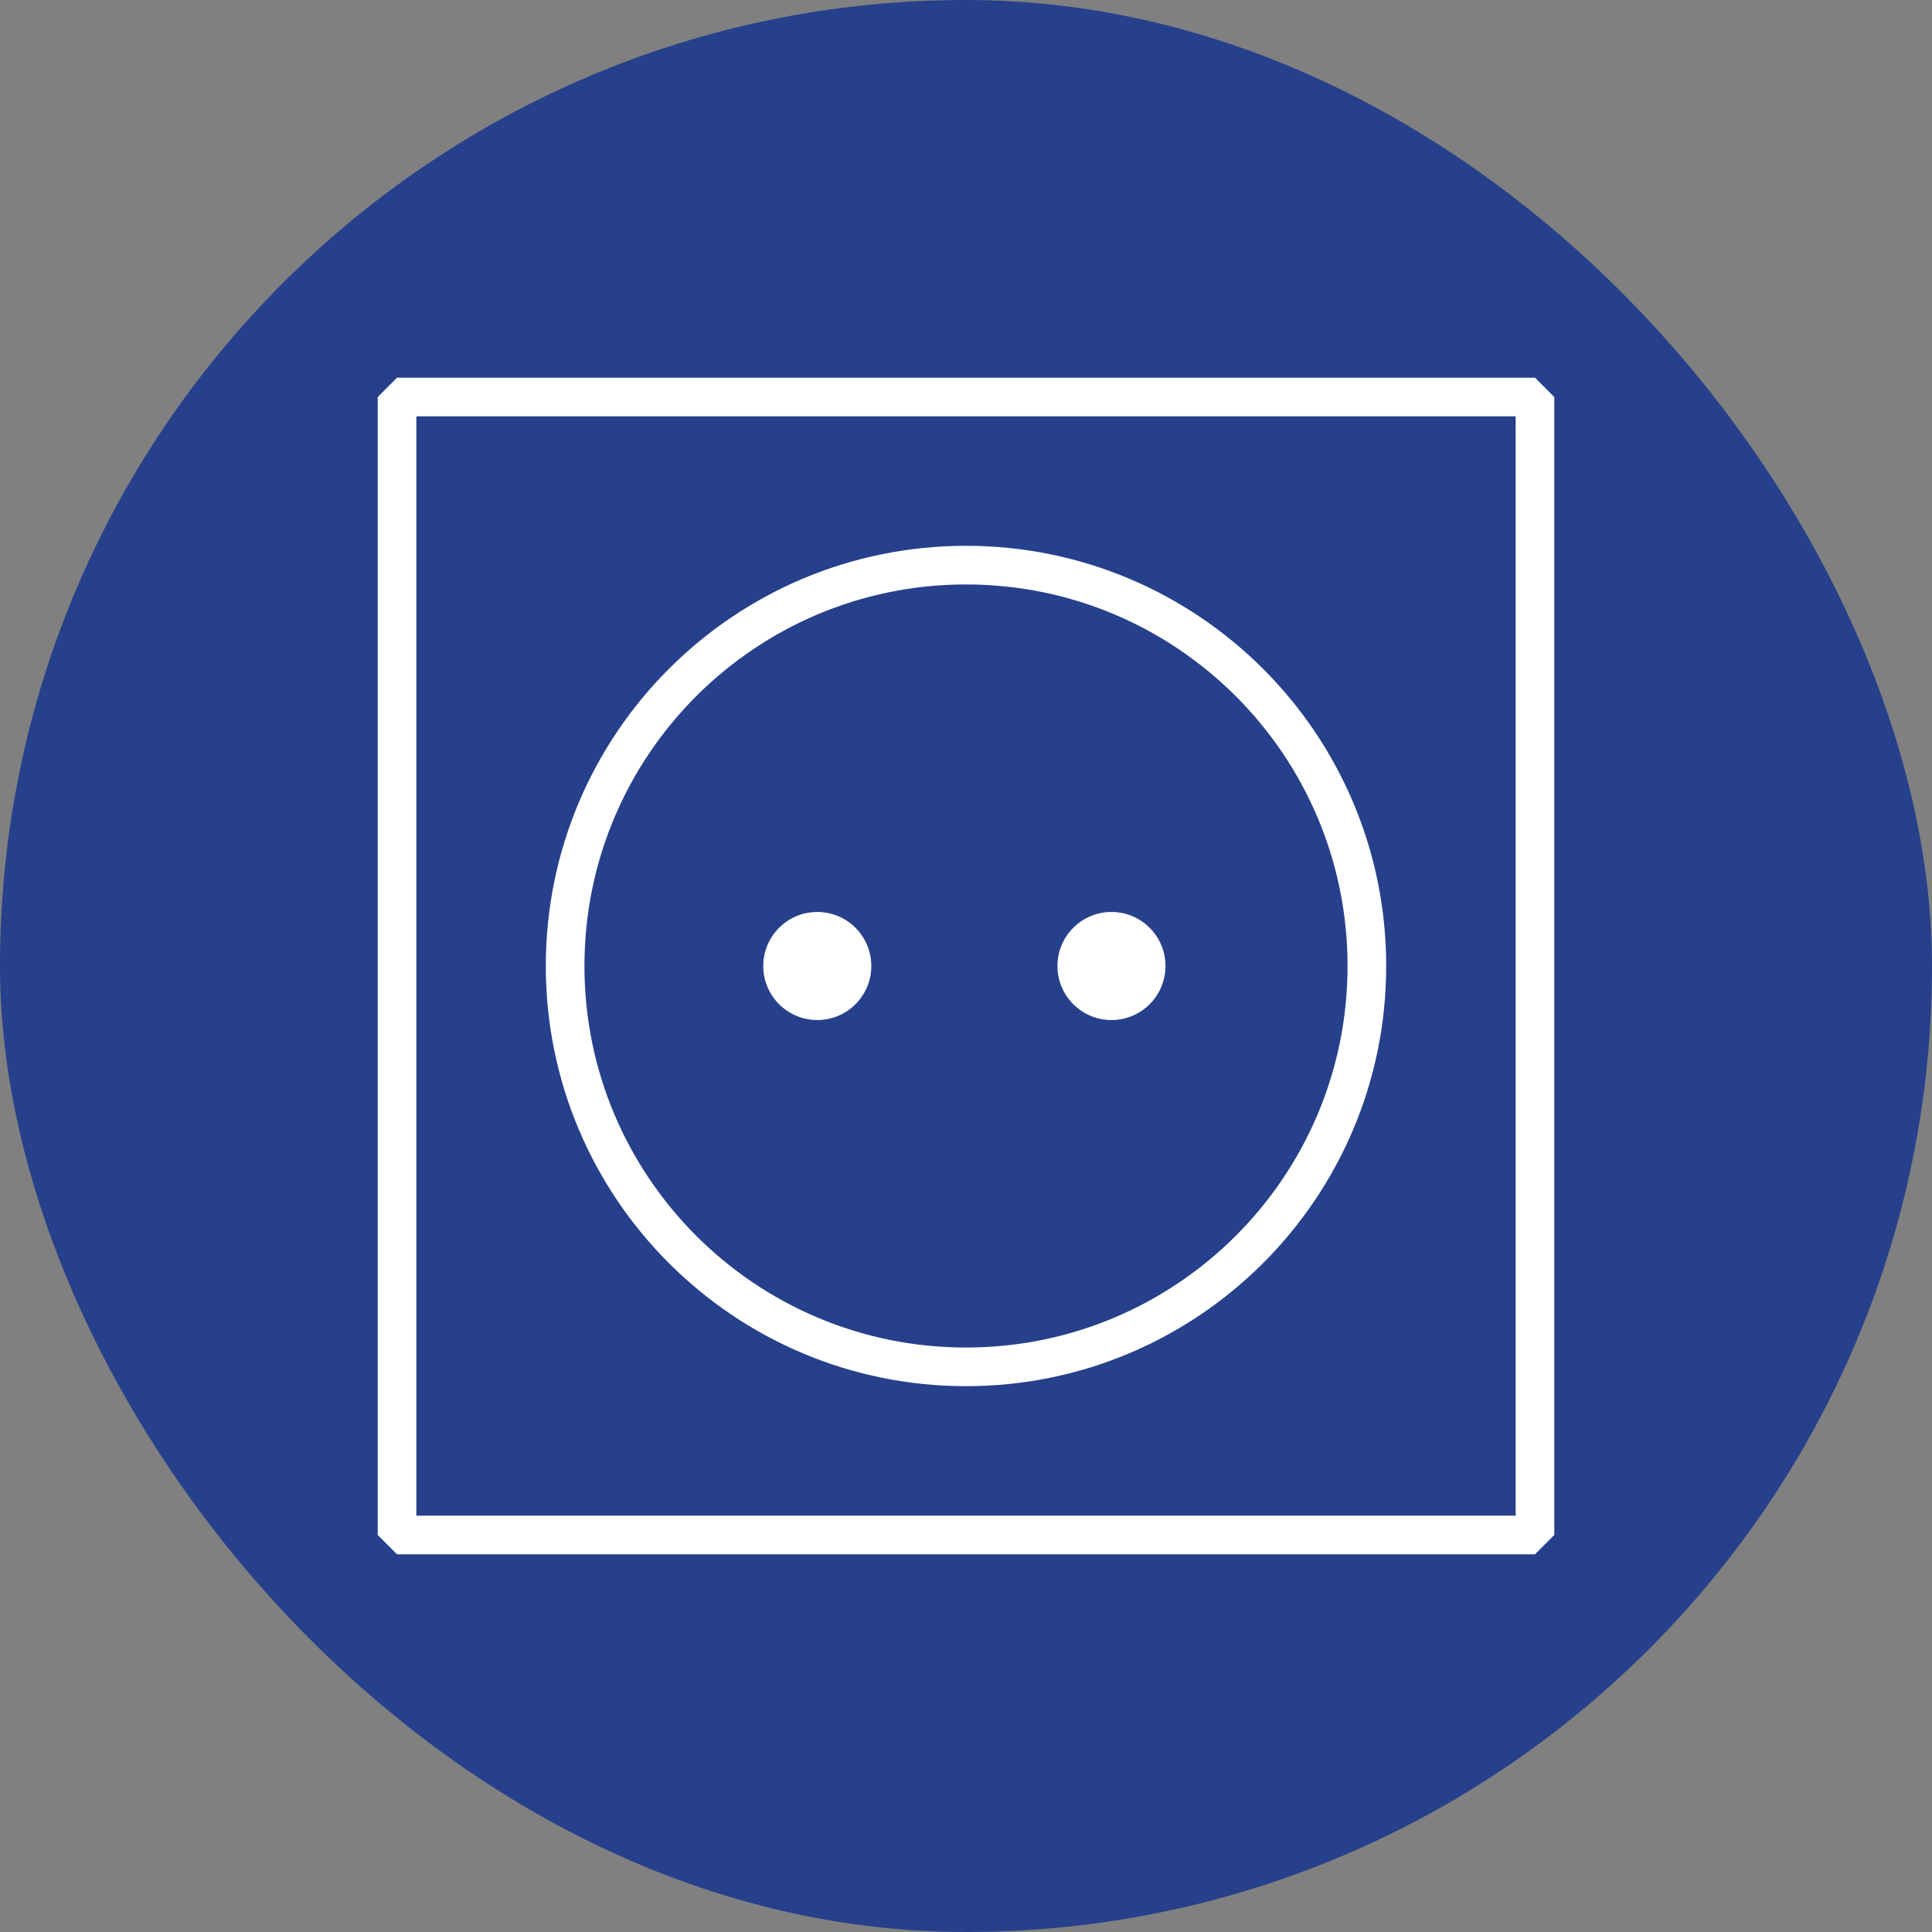
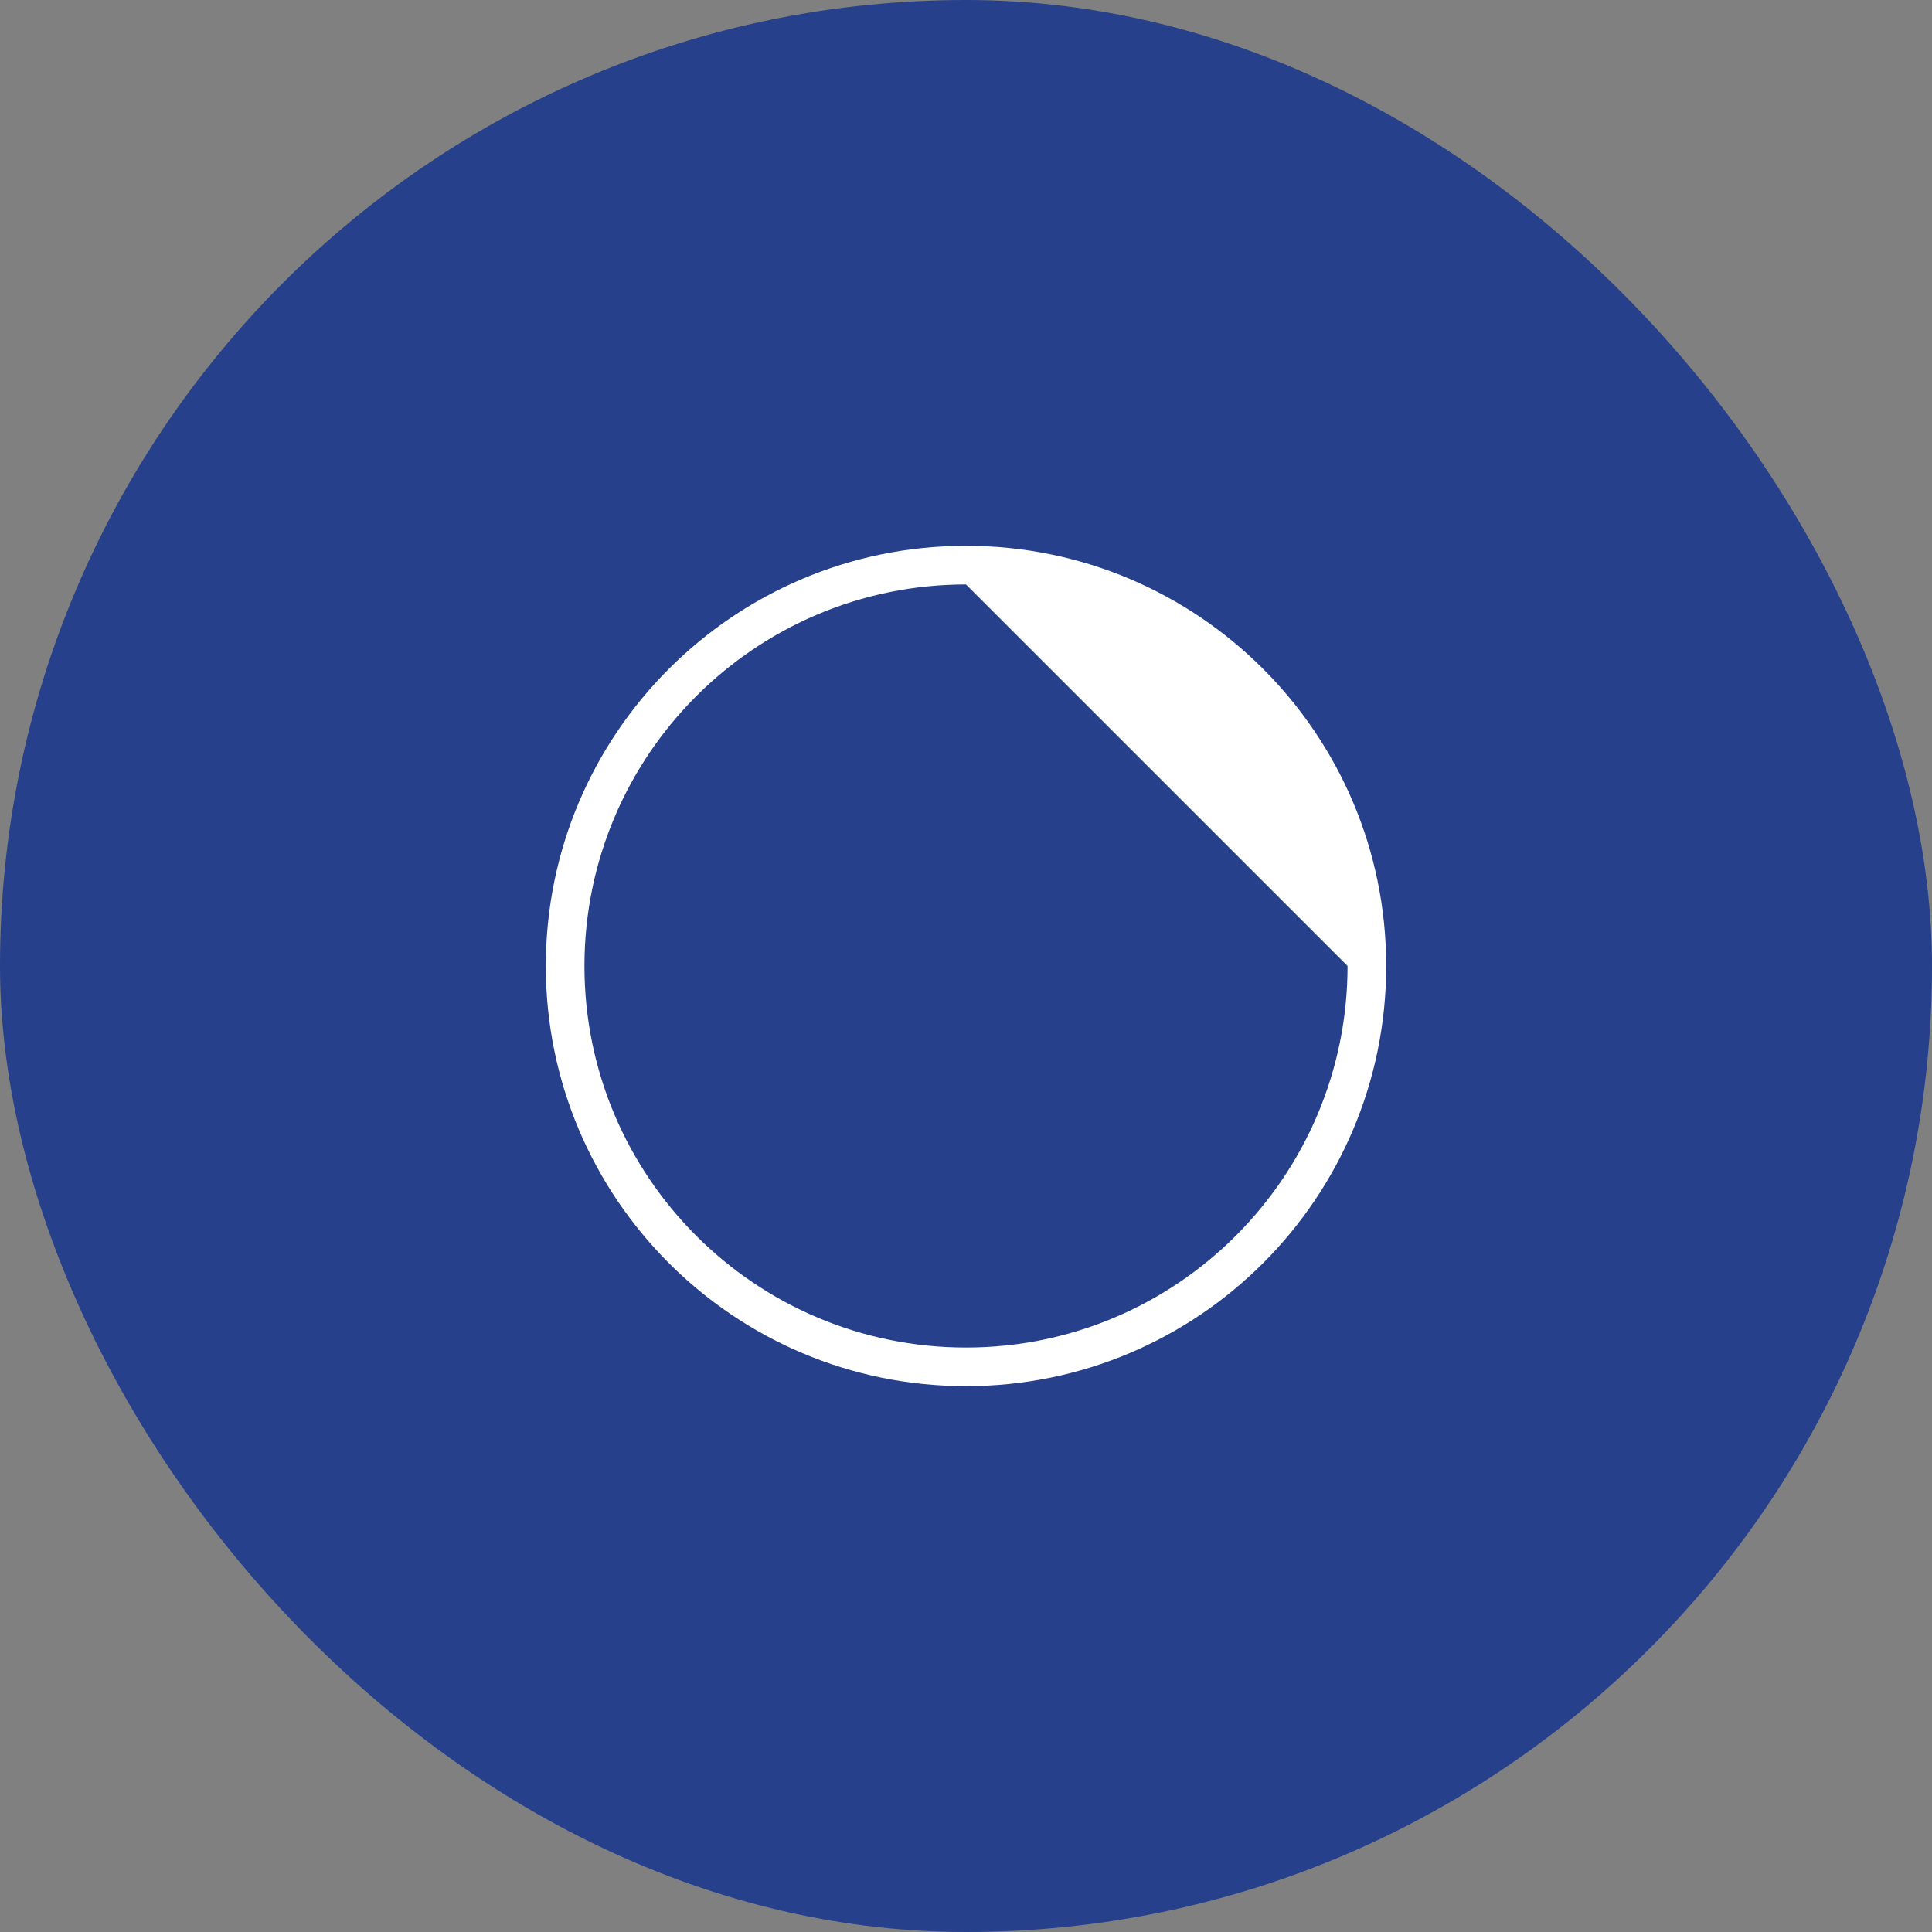
<svg xmlns="http://www.w3.org/2000/svg" width="100" height="100" viewBox="0 0 100 100" fill="none">
  <rect x="0" y="0" width="100" height="100" fill="#808080" stroke="none" />
  <rect width="100" height="100" rx="50" fill="#26408B" />
-   <path fill-rule="evenodd" clip-rule="evenodd" d="M19.55 20.55L20.55 19.55H79.45L80.45 20.55V79.45L79.45 80.45H20.55L19.55 79.45V20.55ZM21.55 21.55V78.45H78.45V21.55H21.55Z" fill="white" />
-   <path fill-rule="evenodd" clip-rule="evenodd" d="M28.251 49.999C28.251 37.988 37.988 28.251 50 28.251C62.011 28.251 71.749 37.988 71.749 49.999C71.749 62.011 62.011 71.748 50 71.748C37.988 71.748 28.251 62.011 28.251 49.999ZM50 30.251C39.093 30.251 30.251 39.093 30.251 49.999C30.251 60.906 39.093 69.748 50 69.748C60.907 69.748 69.749 60.906 69.749 49.999C69.749 39.093 60.907 30.251 50 30.251Z" fill="white" />
-   <path d="M44.099 50C44.099 50.992 43.295 51.797 42.303 51.797C41.31 51.797 40.506 50.992 40.506 50C40.506 49.008 41.31 48.203 42.303 48.203C43.295 48.203 44.099 49.008 44.099 50Z" fill="white" />
-   <path fill-rule="evenodd" clip-rule="evenodd" d="M42.303 49.203C41.862 49.203 41.506 49.56 41.506 50C41.506 50.44 41.862 50.797 42.303 50.797C42.742 50.797 43.099 50.44 43.099 50C43.099 49.56 42.742 49.203 42.303 49.203ZM39.506 50C39.506 48.456 40.758 47.203 42.303 47.203C43.847 47.203 45.099 48.455 45.099 50C45.099 51.544 43.847 52.797 42.303 52.797C40.758 52.797 39.506 51.544 39.506 50Z" fill="white" />
-   <path d="M59.326 50C59.326 50.992 58.522 51.797 57.529 51.797C56.537 51.797 55.733 50.992 55.733 50C55.733 49.008 56.537 48.203 57.529 48.203C58.522 48.203 59.326 49.008 59.326 50Z" fill="white" />
-   <path fill-rule="evenodd" clip-rule="evenodd" d="M57.529 49.203C57.09 49.203 56.733 49.56 56.733 50C56.733 50.44 57.09 50.797 57.529 50.797C57.969 50.797 58.326 50.44 58.326 50C58.326 49.56 57.969 49.203 57.529 49.203ZM54.733 50C54.733 48.455 55.985 47.203 57.529 47.203C59.074 47.203 60.326 48.456 60.326 50C60.326 51.544 59.074 52.797 57.529 52.797C55.985 52.797 54.733 51.544 54.733 50Z" fill="white" />
+   <path fill-rule="evenodd" clip-rule="evenodd" d="M28.251 49.999C28.251 37.988 37.988 28.251 50 28.251C62.011 28.251 71.749 37.988 71.749 49.999C71.749 62.011 62.011 71.748 50 71.748C37.988 71.748 28.251 62.011 28.251 49.999ZM50 30.251C39.093 30.251 30.251 39.093 30.251 49.999C30.251 60.906 39.093 69.748 50 69.748C60.907 69.748 69.749 60.906 69.749 49.999Z" fill="white" />
</svg>